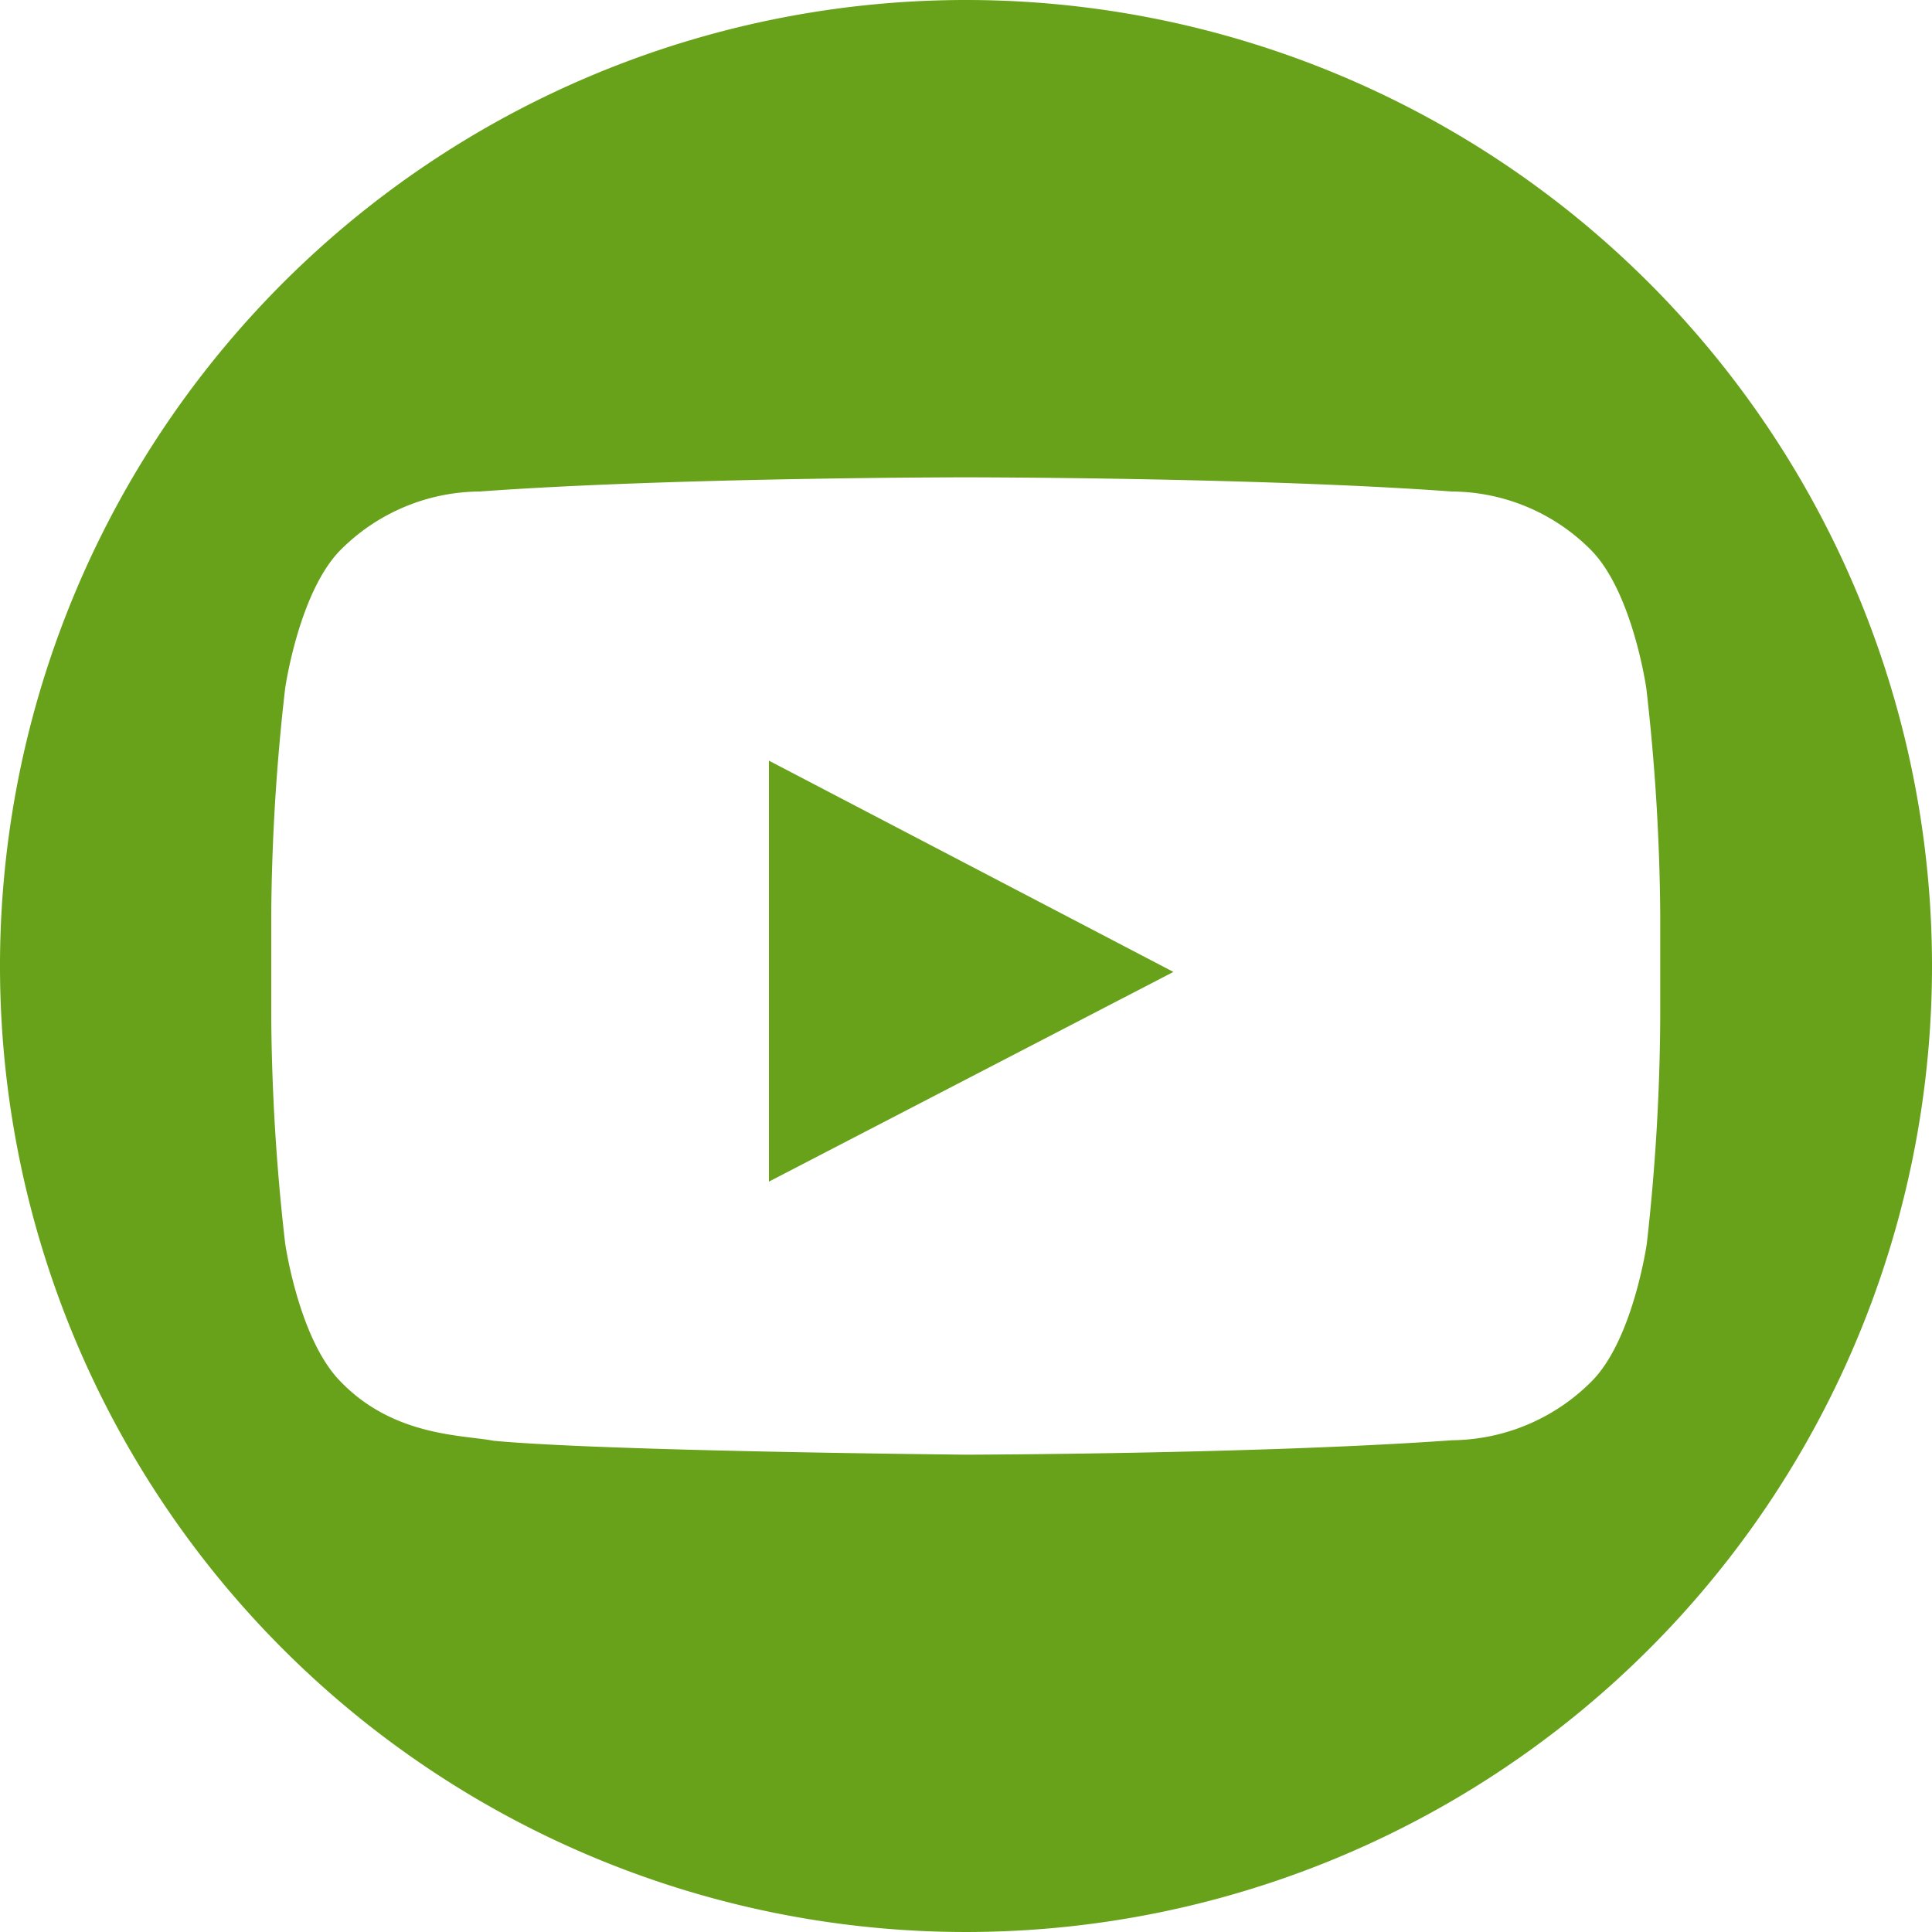
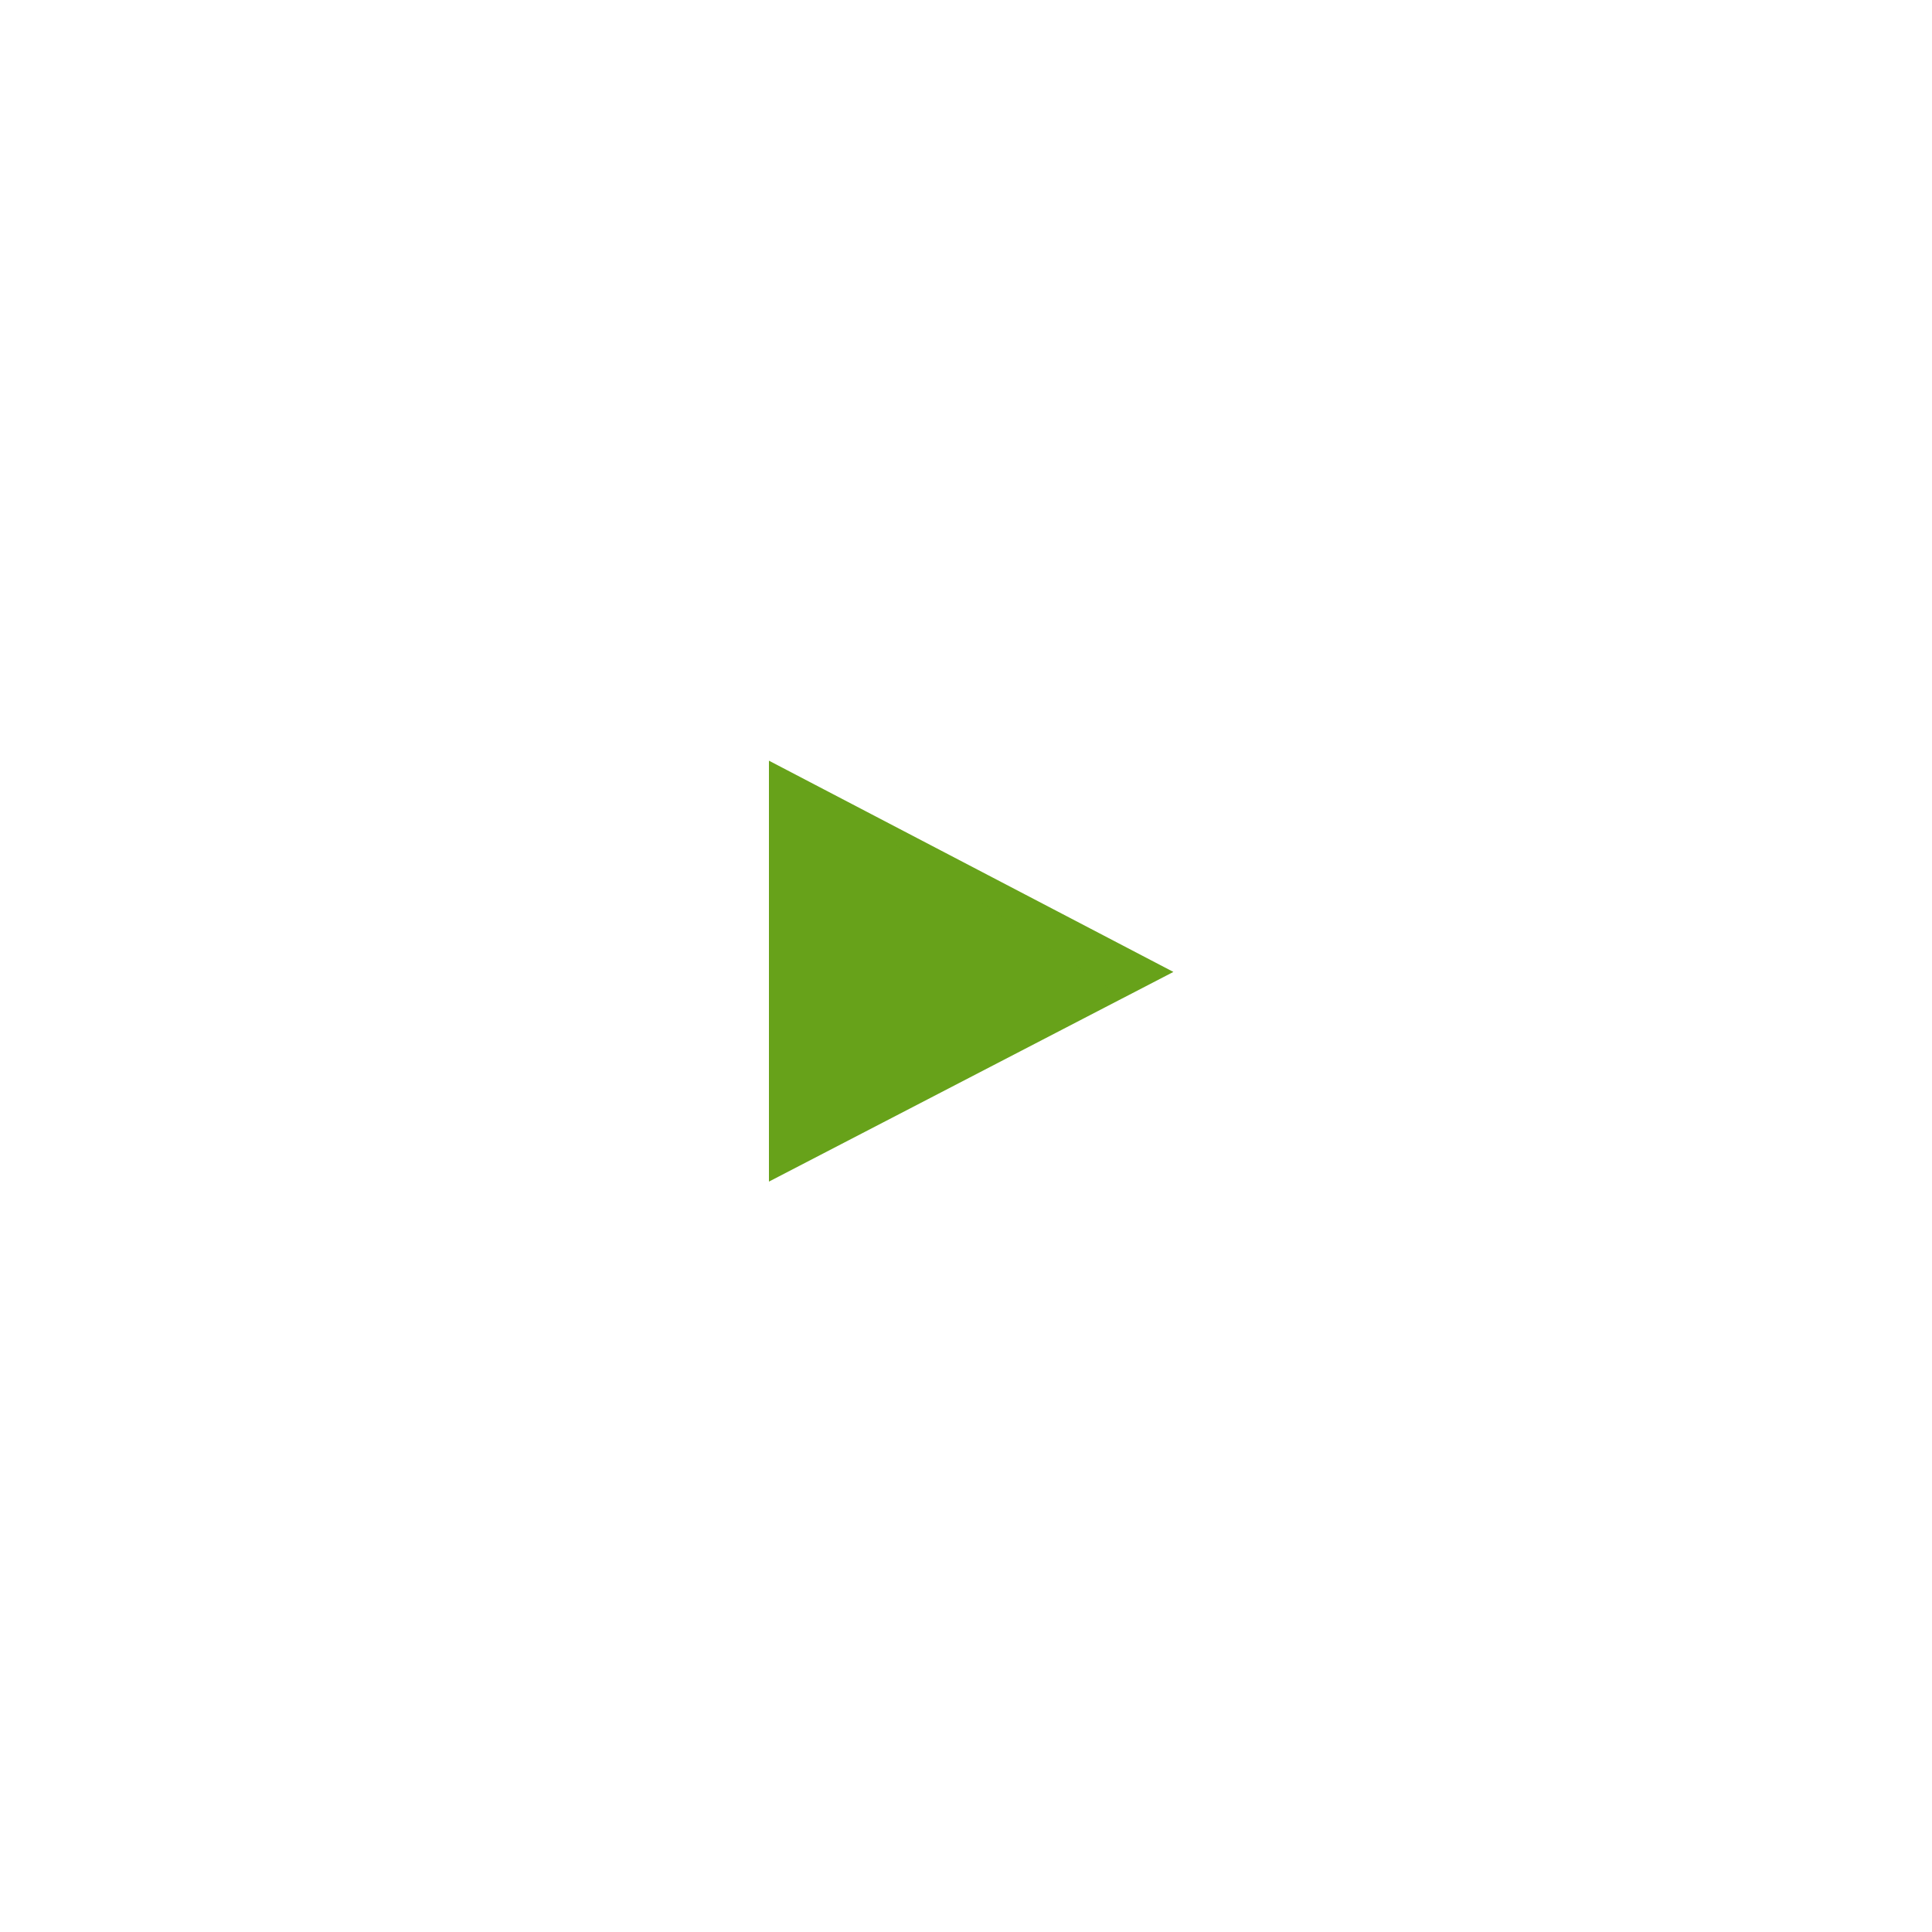
<svg xmlns="http://www.w3.org/2000/svg" viewBox="0 0 75 75">
  <defs>
    <style>.cls-1,.cls-2{fill:#67a21a;}.cls-2{fill-rule:evenodd;opacity:0.12;}</style>
  </defs>
  <title>rf-youtube-67A21A</title>
  <g id="Layer_2" data-name="Layer 2">
    <g id="Layer_1-2" data-name="Layer 1">
      <g id="youtube-black">
        <path id="Triangle" class="cls-1" d="M29.85,45.87l15.7-8.14-15.7-8.2Z" />
-         <path id="The_Sharpness" data-name="The Sharpness" class="cls-2" d="M29.85,29.53l13.77,9.2,1.93-1Z" />
-         <path class="cls-1" d="M37.5,0A37.5,37.5,0,1,0,75,37.5,37.5,37.5,0,0,0,37.5,0ZM63.93,48.27S63.4,52,61.79,53.62a7.74,7.74,0,0,1-5.41,2.29c-7.55.54-18.88.56-18.88.56s-14-.13-18.34-.54c-1.2-.23-3.89-.16-5.95-2.31-1.61-1.64-2.14-5.35-2.14-5.35a81.61,81.61,0,0,1-.54-8.73V35.45a81.37,81.37,0,0,1,.54-8.73s.53-3.72,2.14-5.36a7.69,7.69,0,0,1,5.41-2.28c7.55-.55,18.87-.55,18.87-.55h0s11.32,0,18.87.55a7.67,7.67,0,0,1,5.41,2.28c1.61,1.64,2.14,5.36,2.14,5.36a81.37,81.37,0,0,1,.54,8.73v4.09A81.61,81.61,0,0,1,63.93,48.27Z" />
+         <path id="The_Sharpness" data-name="The Sharpness" class="cls-2" d="M29.85,29.53l13.77,9.2,1.93-1" />
      </g>
    </g>
  </g>
</svg>